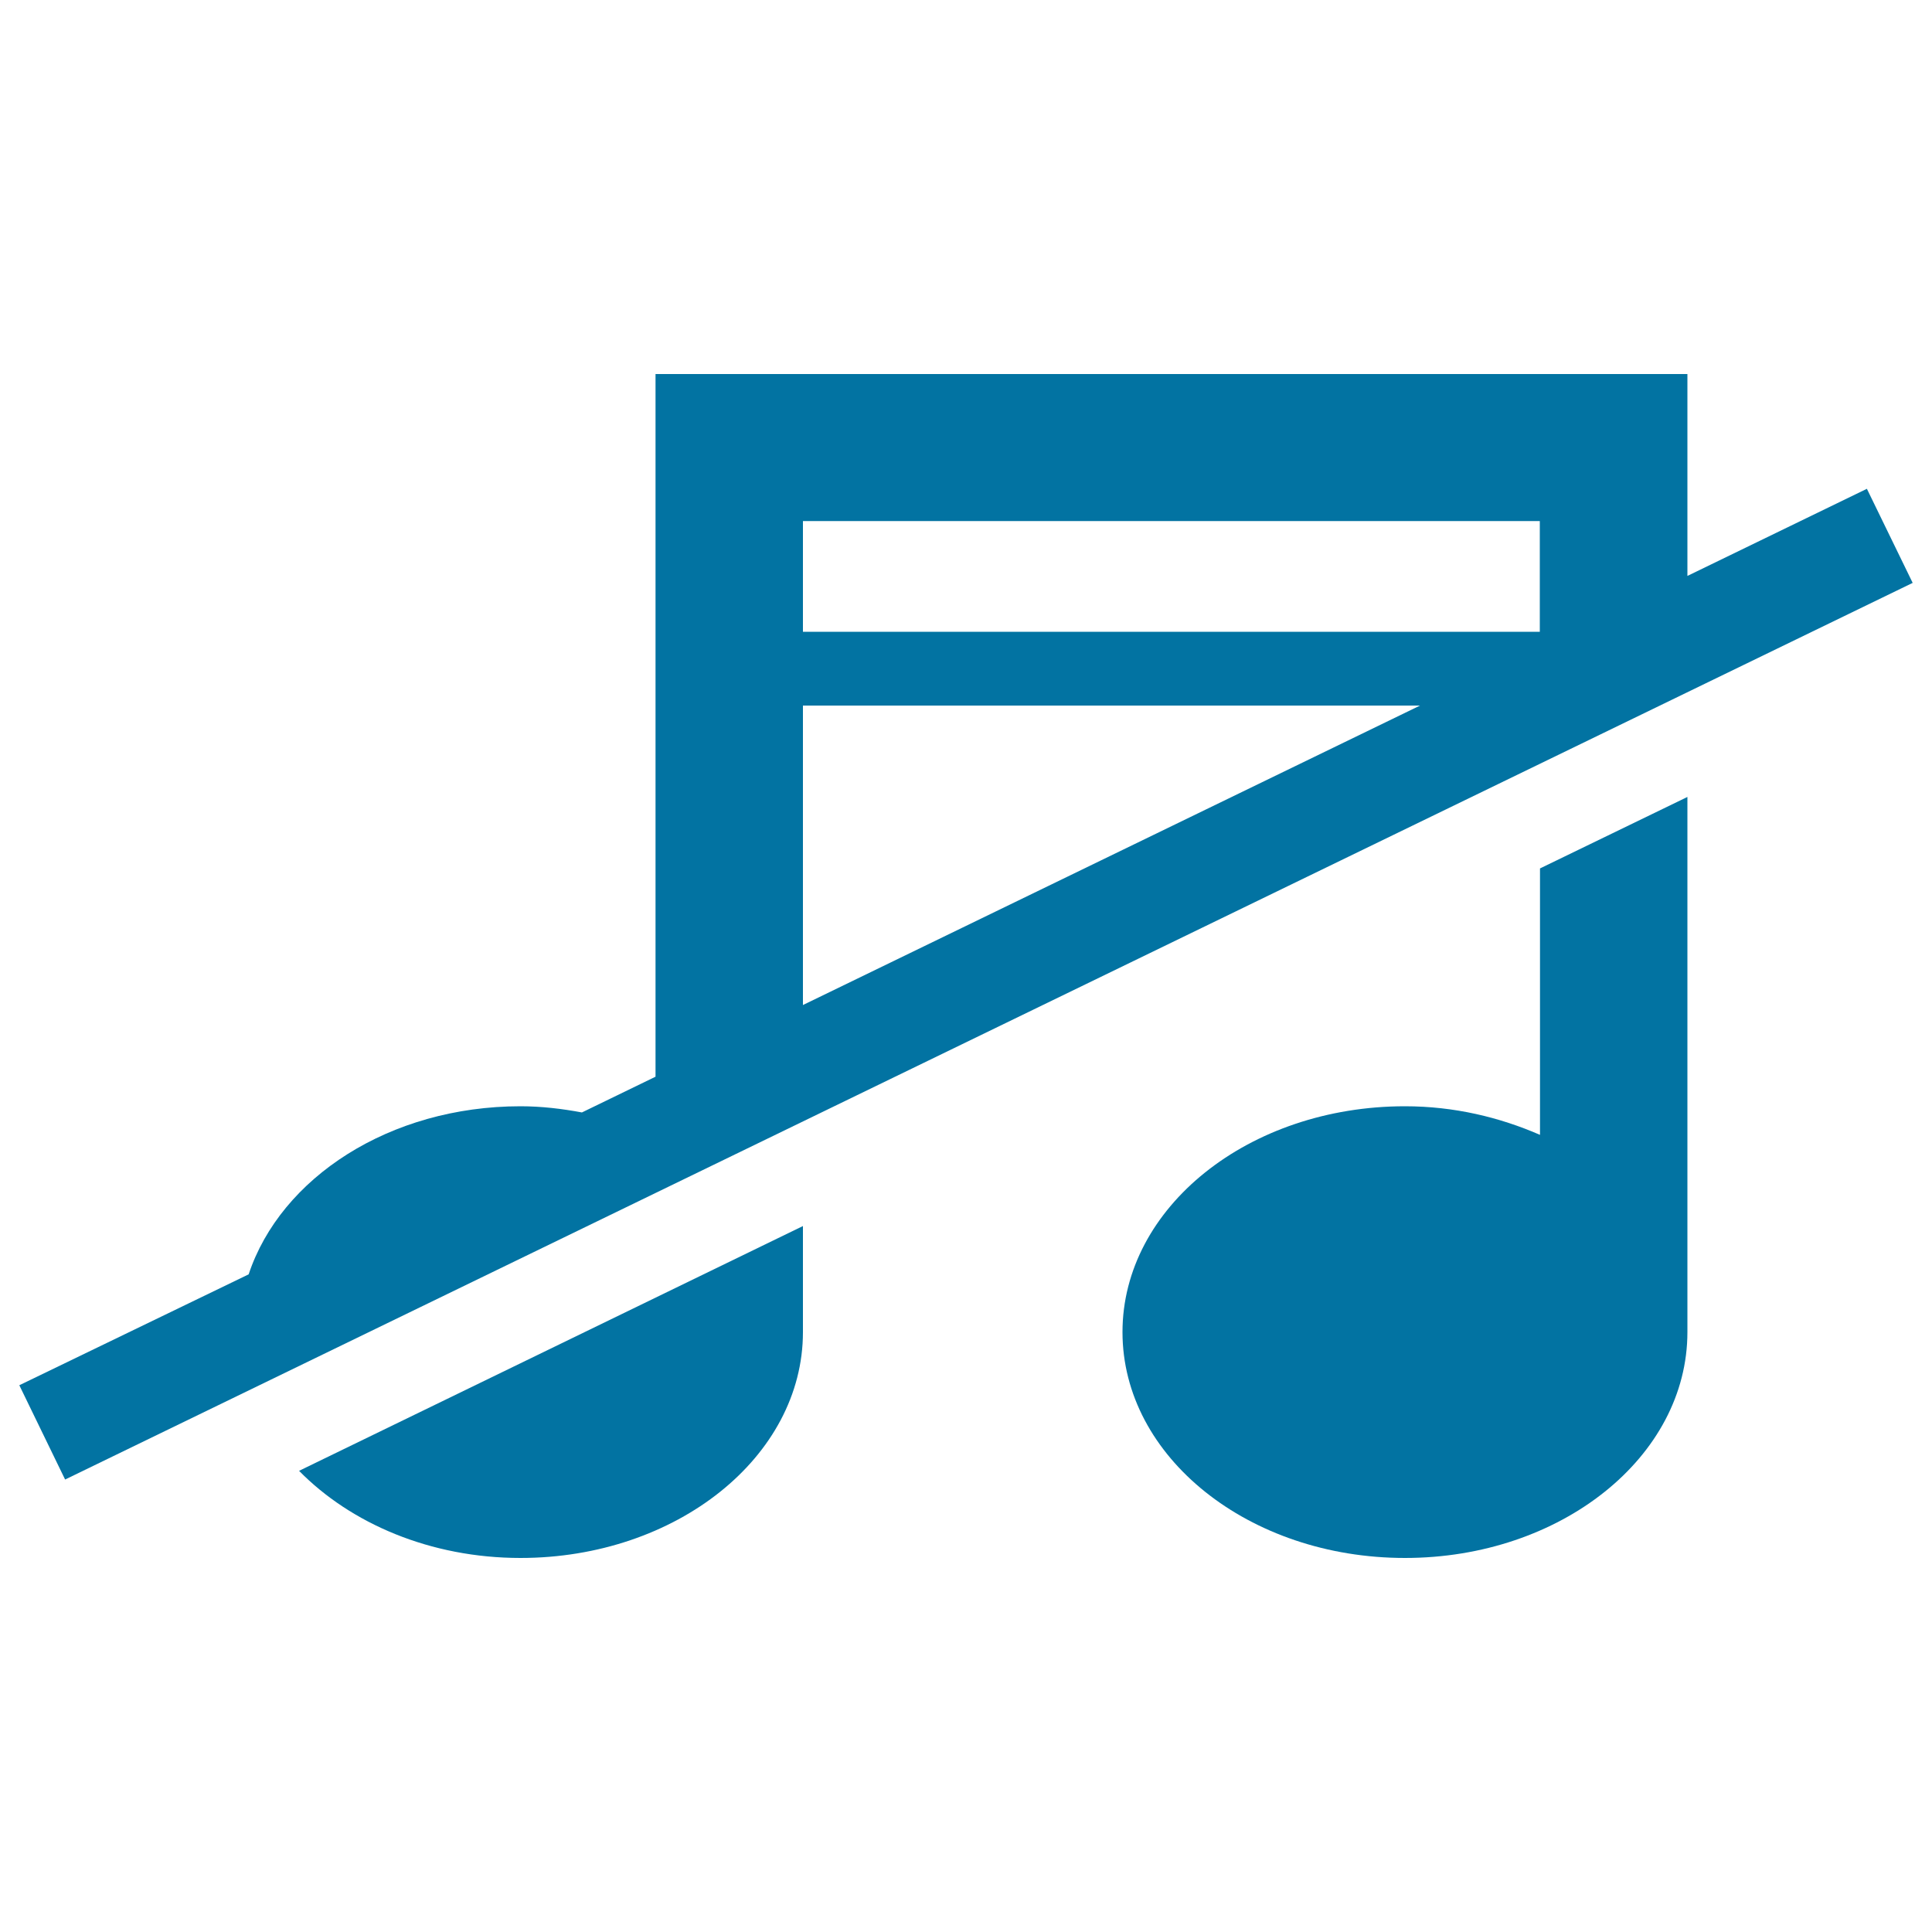
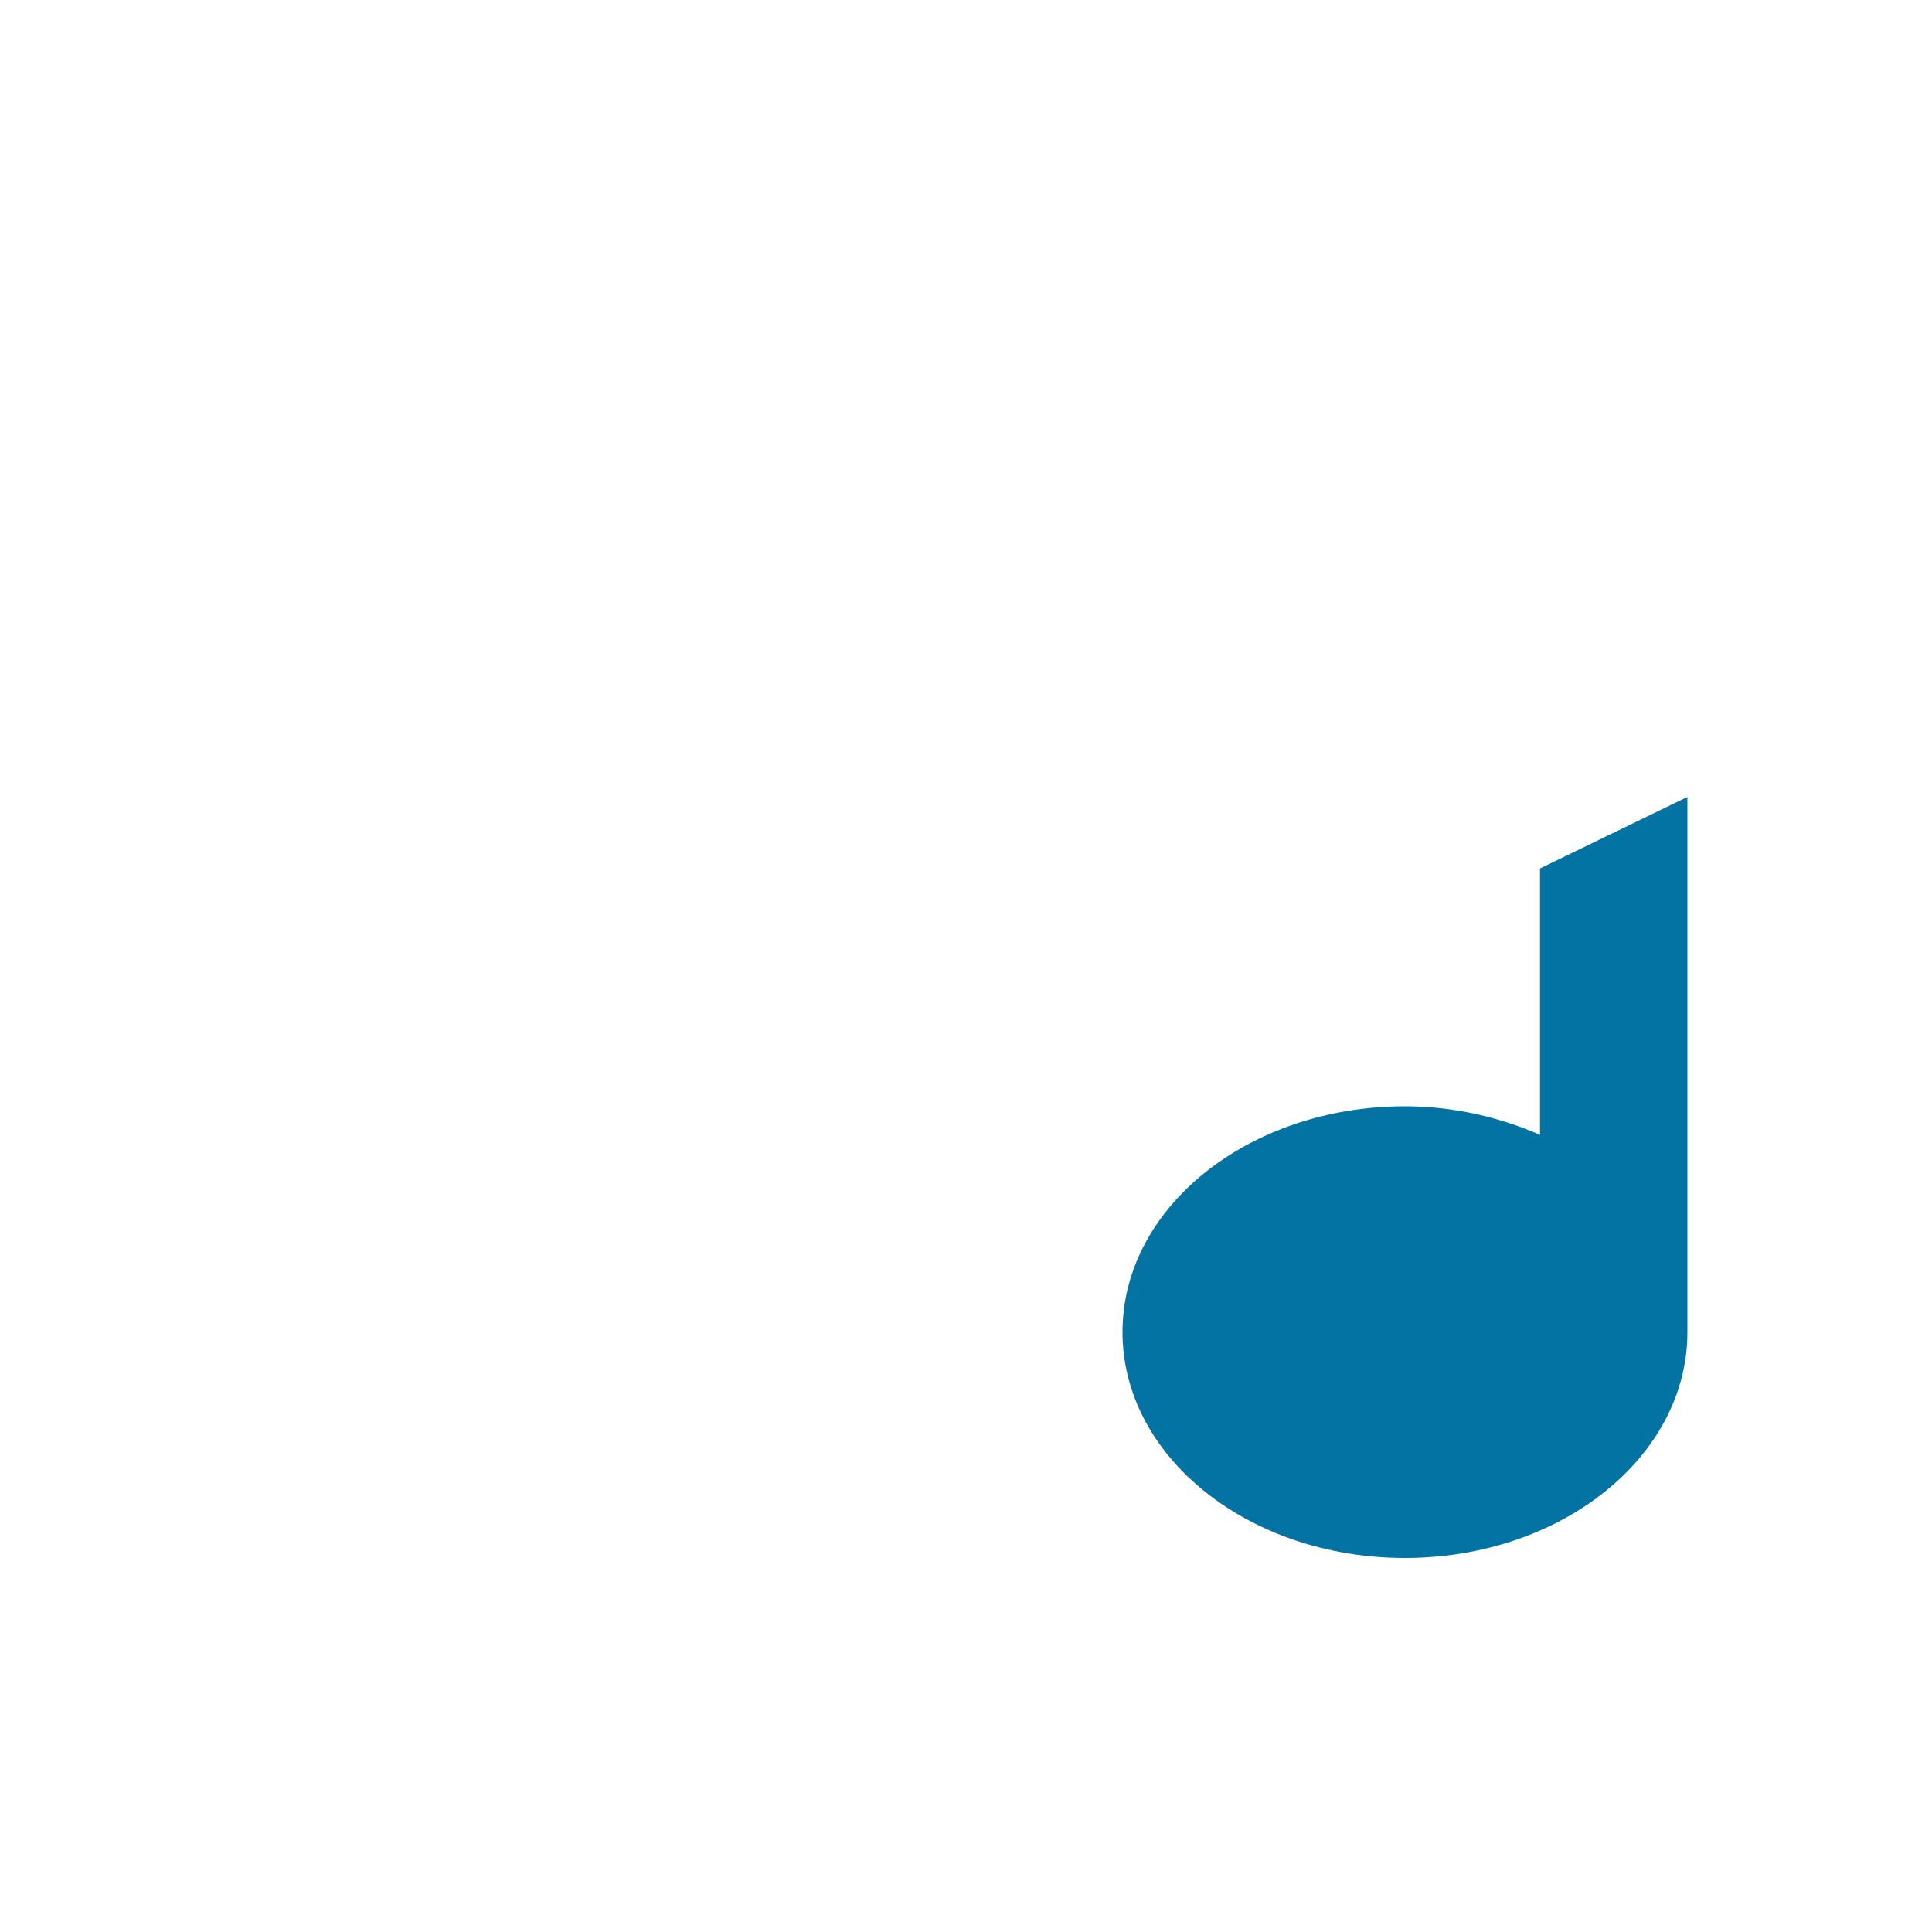
<svg xmlns="http://www.w3.org/2000/svg" viewBox="0 0 1000 1000" style="fill:#0273a2">
  <title>No Music Sign Of Musical Note With A Slash SVG icon</title>
  <g>
    <g>
-       <path d="M269.4,806.4c80.7,0,146.2-52.4,146.2-116.9v-54.9L154.8,761.3C181.5,788.5,222.7,806.4,269.4,806.4z" />
      <path d="M797.1,587.4c-20.9-9.1-44.4-14.8-69.9-14.8c-80.8,0-146.2,52.3-146.2,116.9s65.4,116.9,146.2,116.9c80.7,0,146.2-52.3,146.2-116.9v-277l-76.3,37L797.1,587.4L797.1,587.4z" />
-       <path d="M966.3,253l-92.9,45.1V193.6H339.3v363.7l-38.1,18.5c-10.2-1.9-20.8-3.2-31.8-3.2c-67.7,0-124.1,37-140.7,87L10,717l23.7,48.8L990,301.7L966.3,253z M415.6,269.7h381.4v57.3H415.6V269.7z M415.6,365.2H735l-319.4,155V365.2z" />
    </g>
  </g>
</svg>